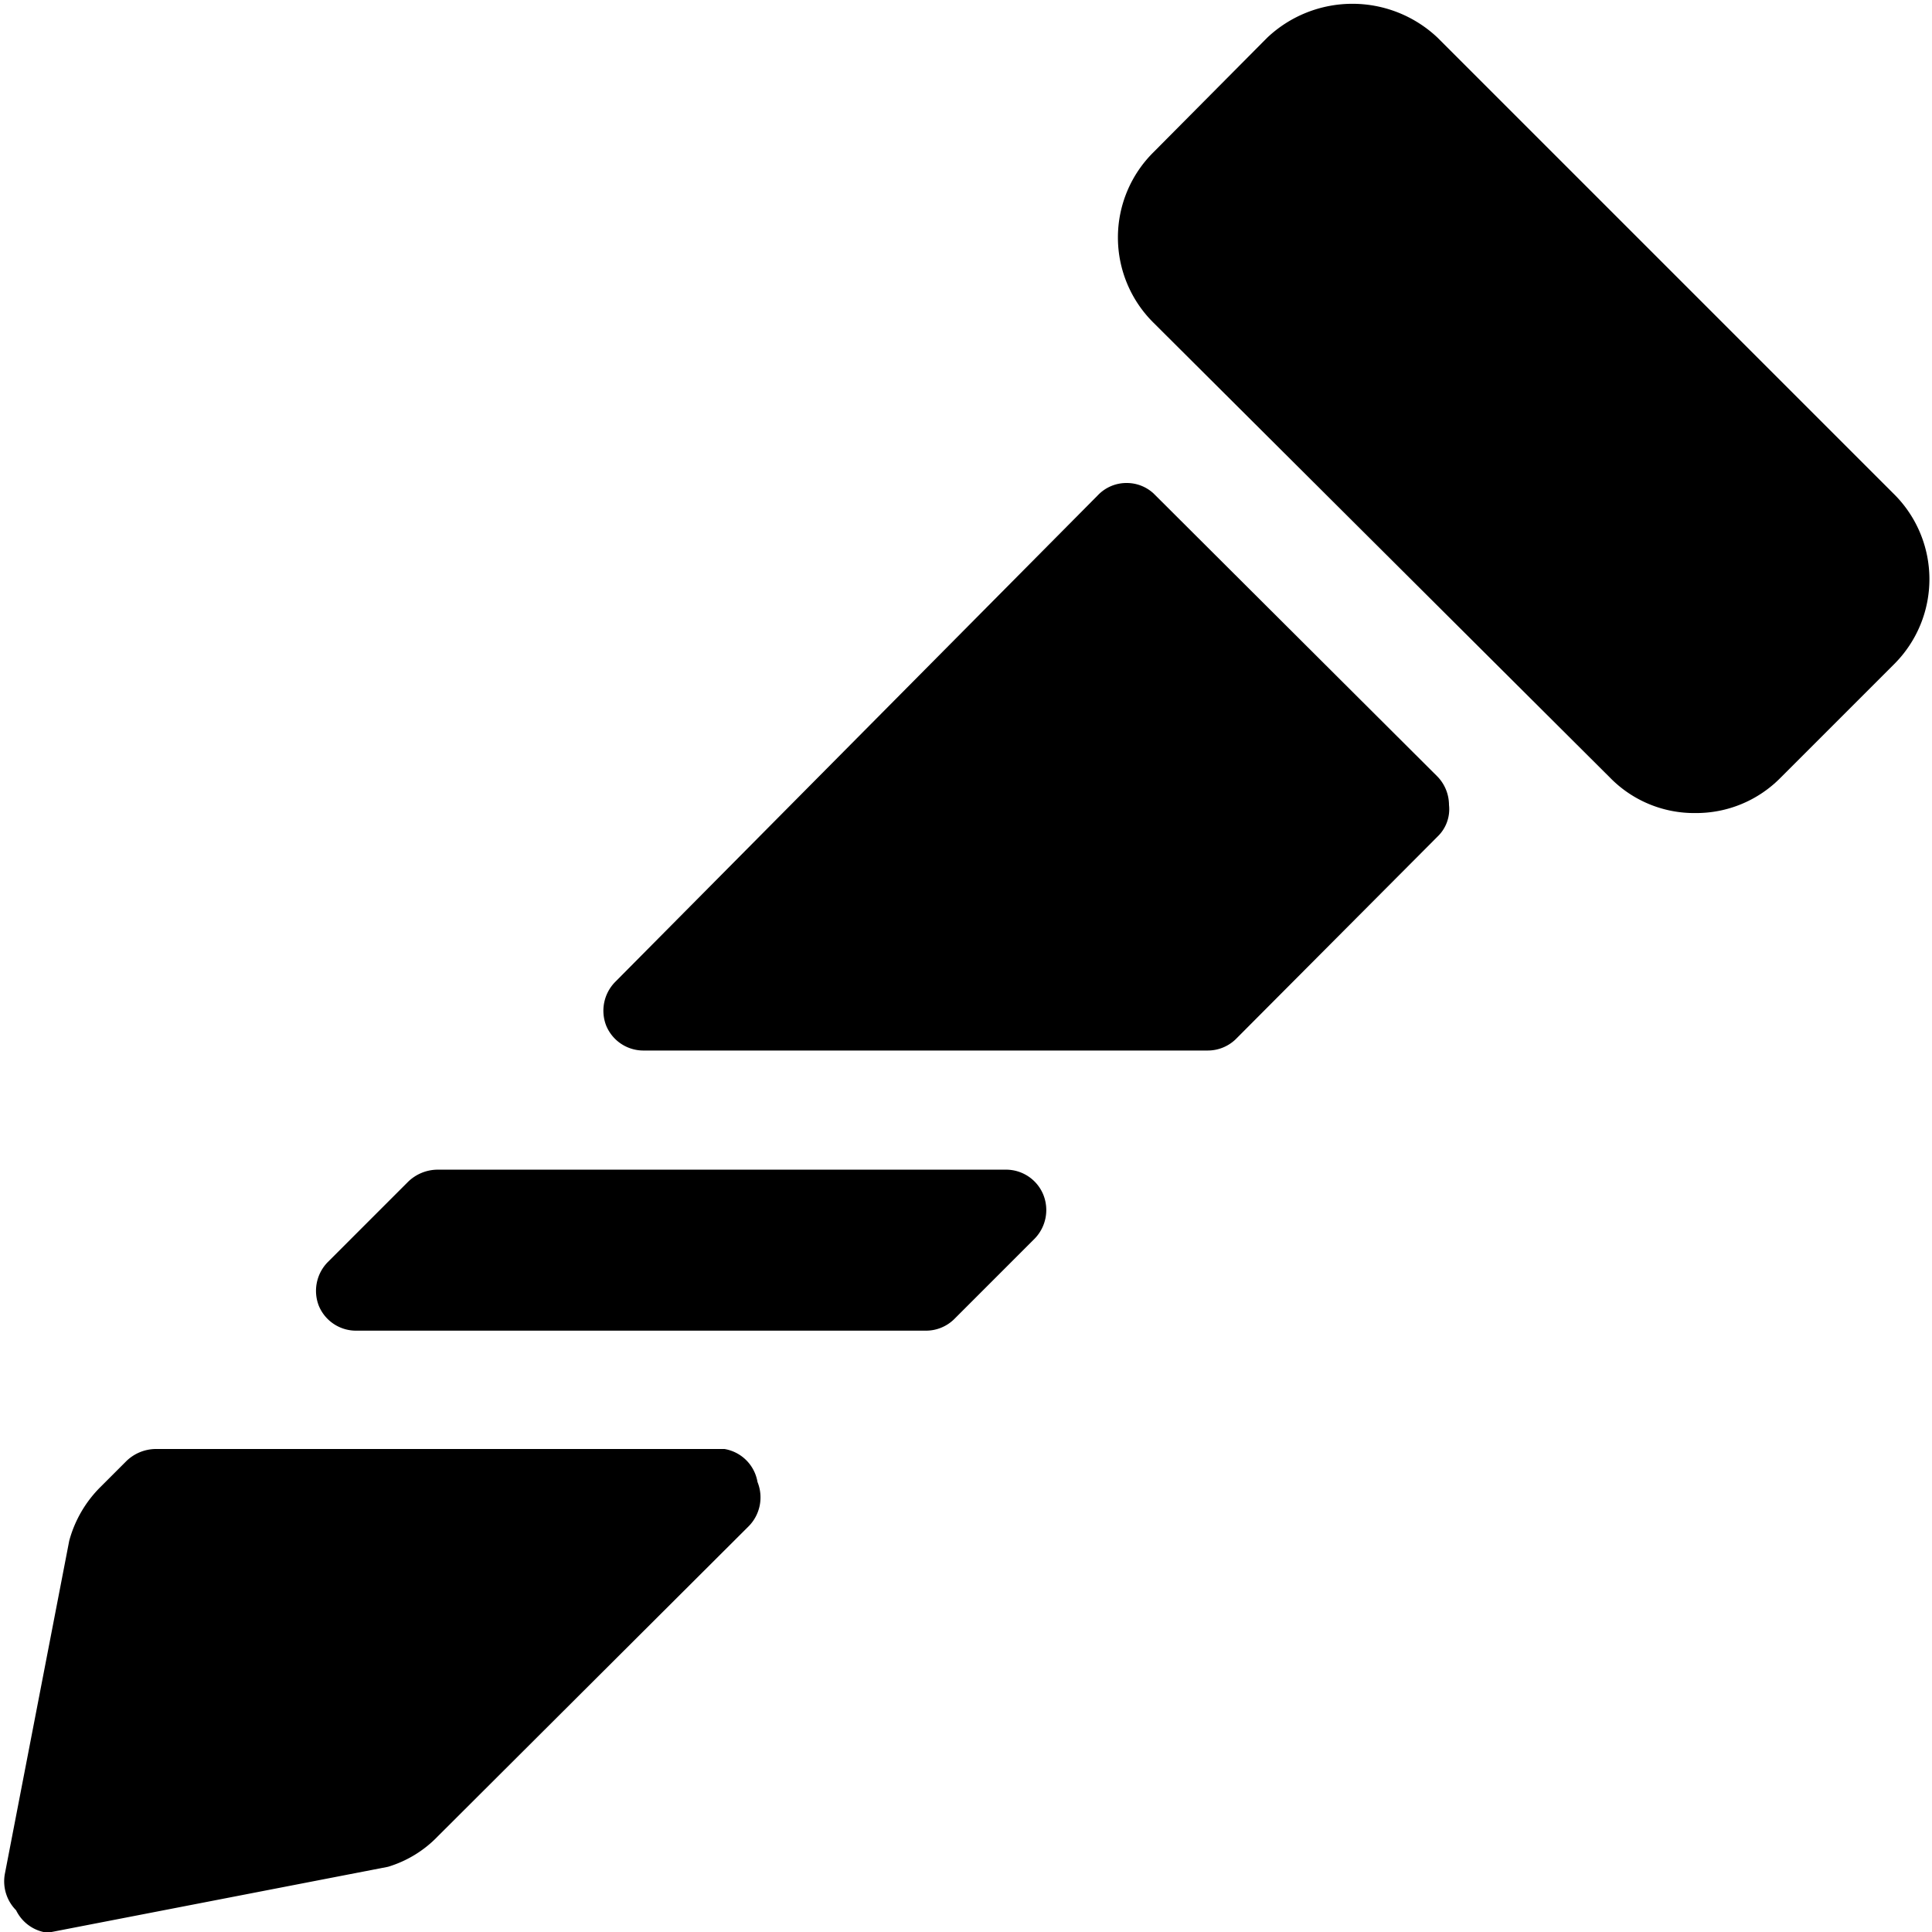
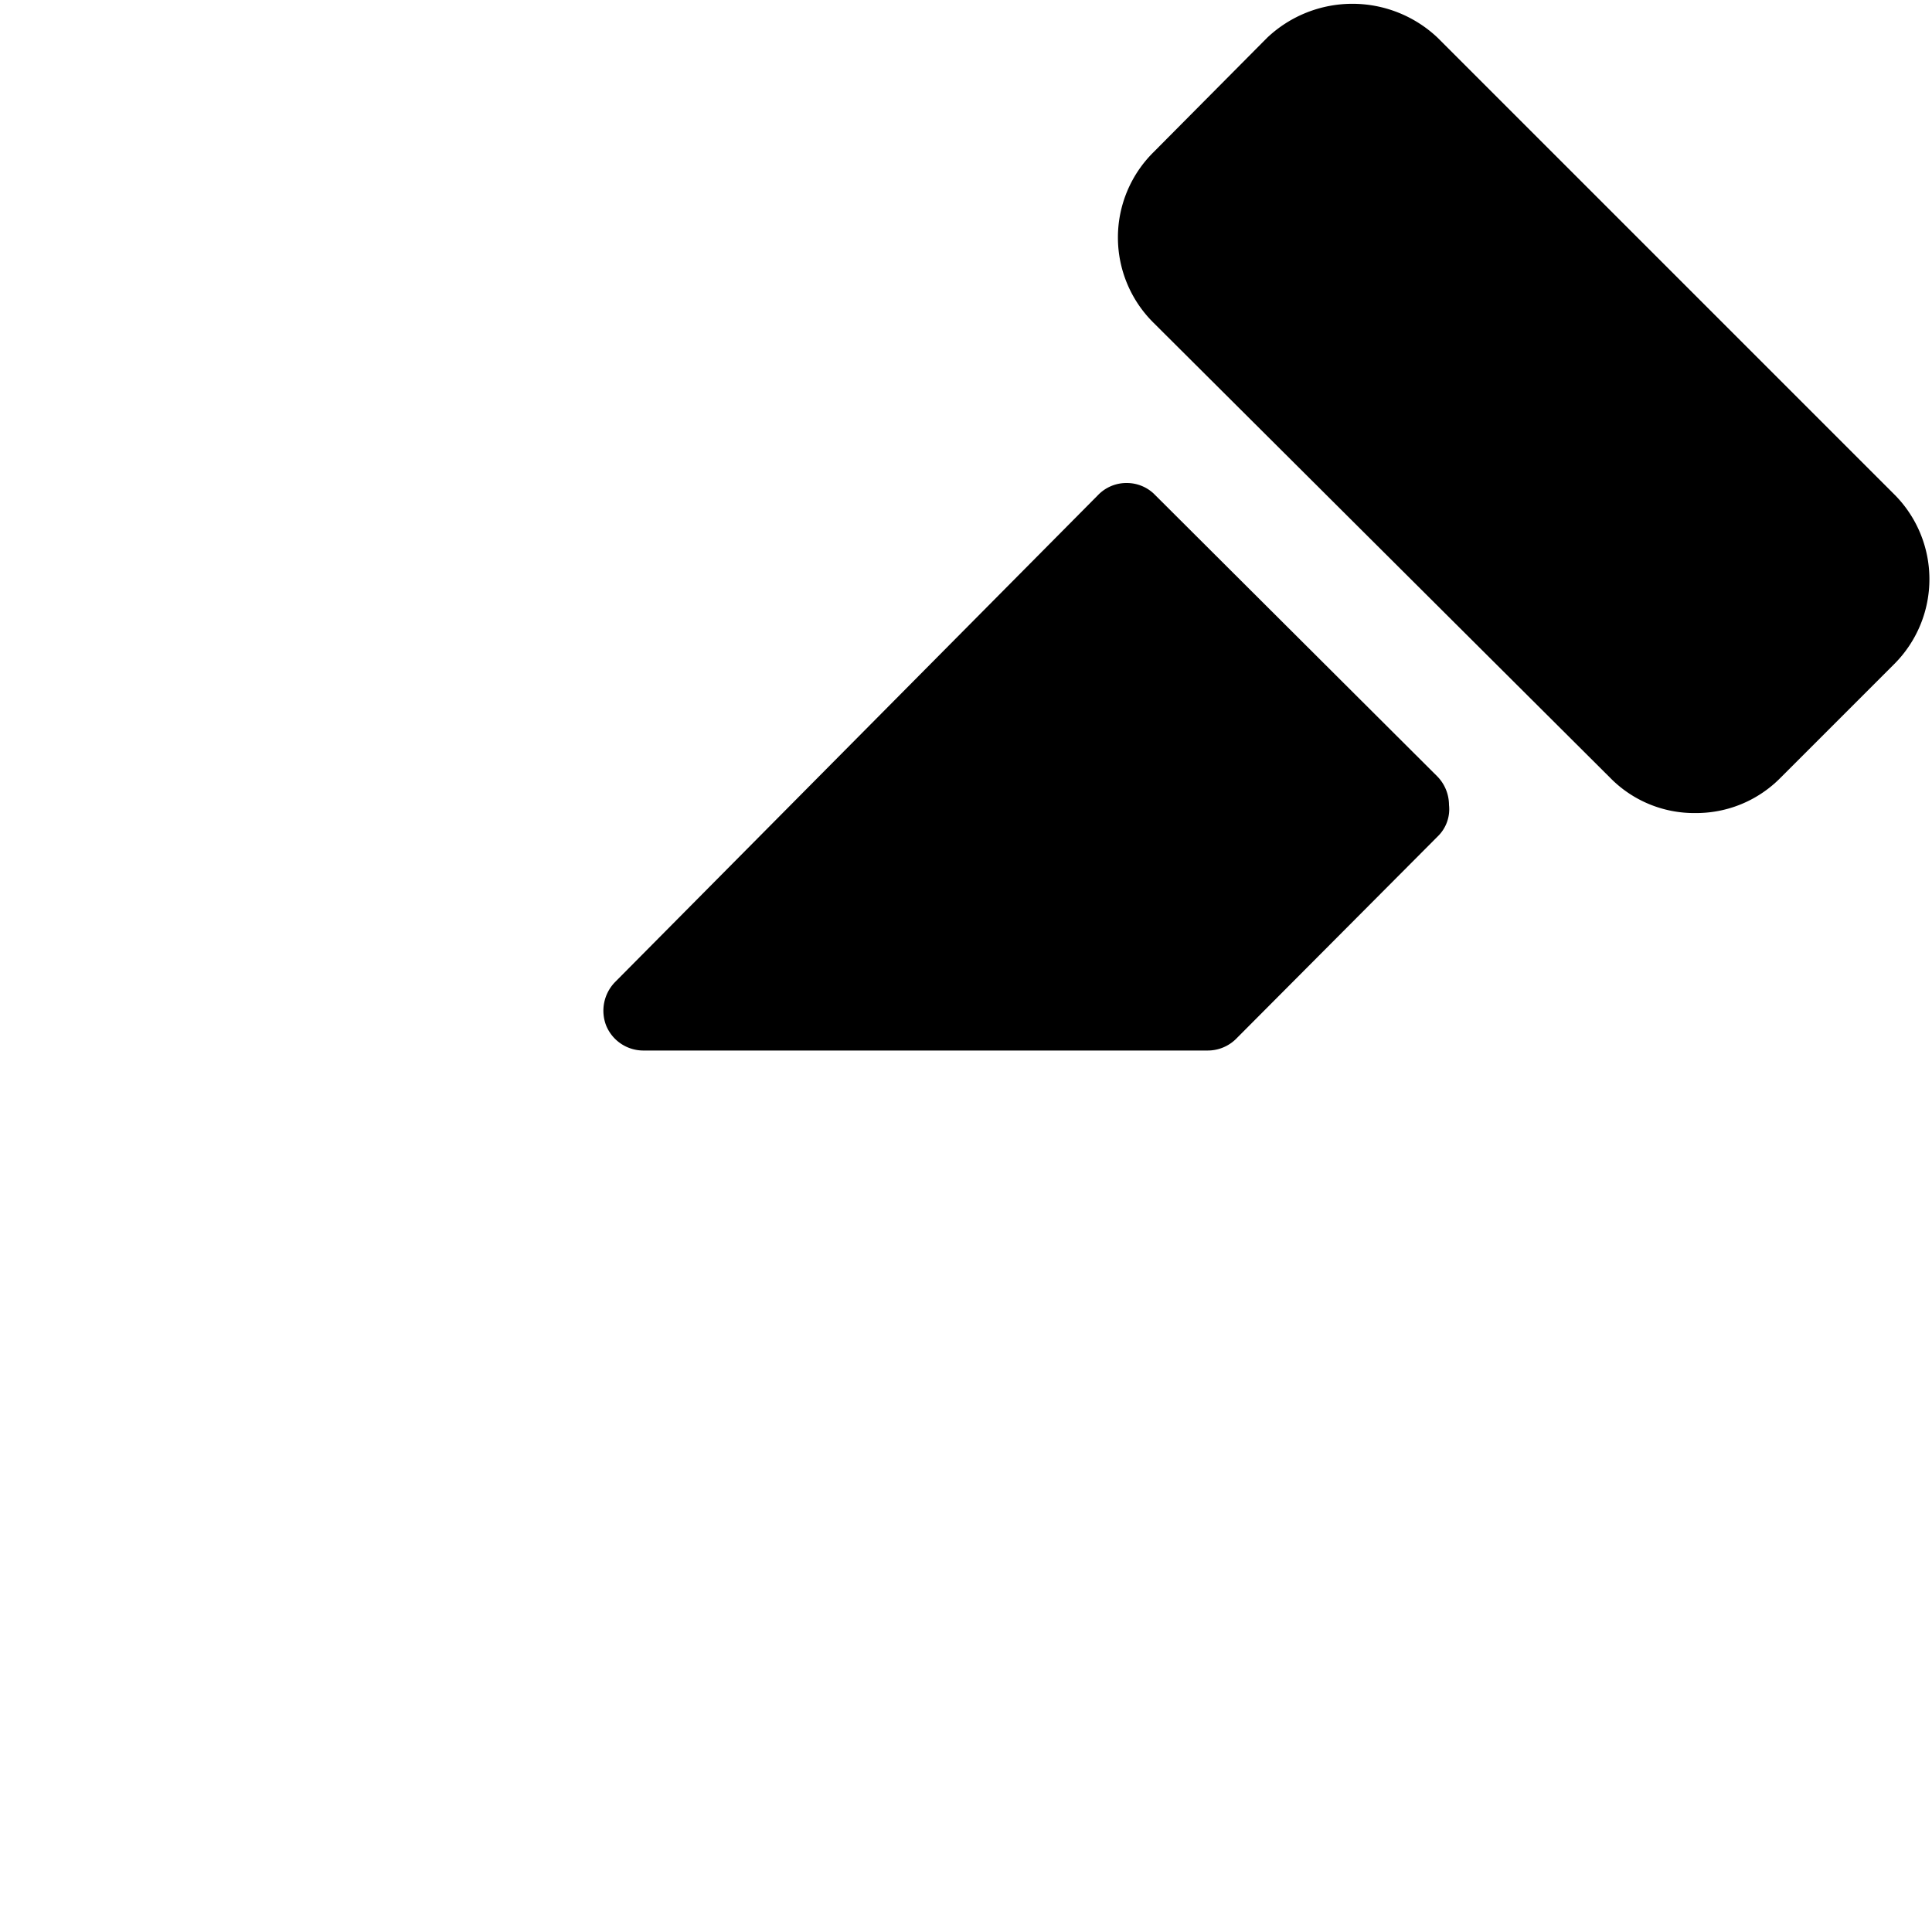
<svg xmlns="http://www.w3.org/2000/svg" viewBox="0 0 24 24">
  <g>
    <path d="M23.52 6.13 17.86 0.47a1.54 1.54 0 0 0 -2.12 0l-1.41 1.42a1.49 1.49 0 0 0 0 2.12L20 9.66a1.46 1.46 0 0 0 1.06 0.44 1.47 1.47 0 0 0 1.06 -0.44l1.41 -1.41a1.49 1.49 0 0 0 -0.01 -2.12Z" fill="#000000" stroke-width="1" />
-     <path d="M12.5 14.53H5.43a0.53 0.53 0 0 0 -0.36 0.15l-1 1a0.51 0.51 0 0 0 -0.11 0.54 0.5 0.5 0 0 0 0.47 0.31h7.07a0.5 0.5 0 0 0 0.35 -0.14l1 -1a0.51 0.51 0 0 0 0.11 -0.55 0.5 0.5 0 0 0 -0.46 -0.31Z" fill="#000000" stroke-width="1" />
    <path d="M14.33 6.13A0.49 0.49 0 0 0 14 6a0.49 0.49 0 0 0 -0.36 0.15l-6 6.05a0.51 0.51 0 0 0 -0.11 0.54 0.5 0.5 0 0 0 0.46 0.31H15a0.5 0.5 0 0 0 0.35 -0.14l2.51 -2.52A0.47 0.47 0 0 0 18 10a0.51 0.51 0 0 0 -0.15 -0.36Z" fill="#000000" stroke-width="1" />
-     <path d="M9 18H1.93a0.53 0.53 0 0 0 -0.36 0.15l-0.32 0.32a1.49 1.49 0 0 0 -0.39 0.67l-0.8 4.14a0.51 0.51 0 0 0 0.14 0.45 0.5 0.5 0 0 0 0.34 0.27h0.1l4.18 -0.81a1.43 1.43 0 0 0 0.62 -0.38l3.86 -3.85a0.51 0.51 0 0 0 0.11 -0.55A0.5 0.5 0 0 0 9 18Z" fill="#000000" stroke-width="1" />
  </g>
</svg>